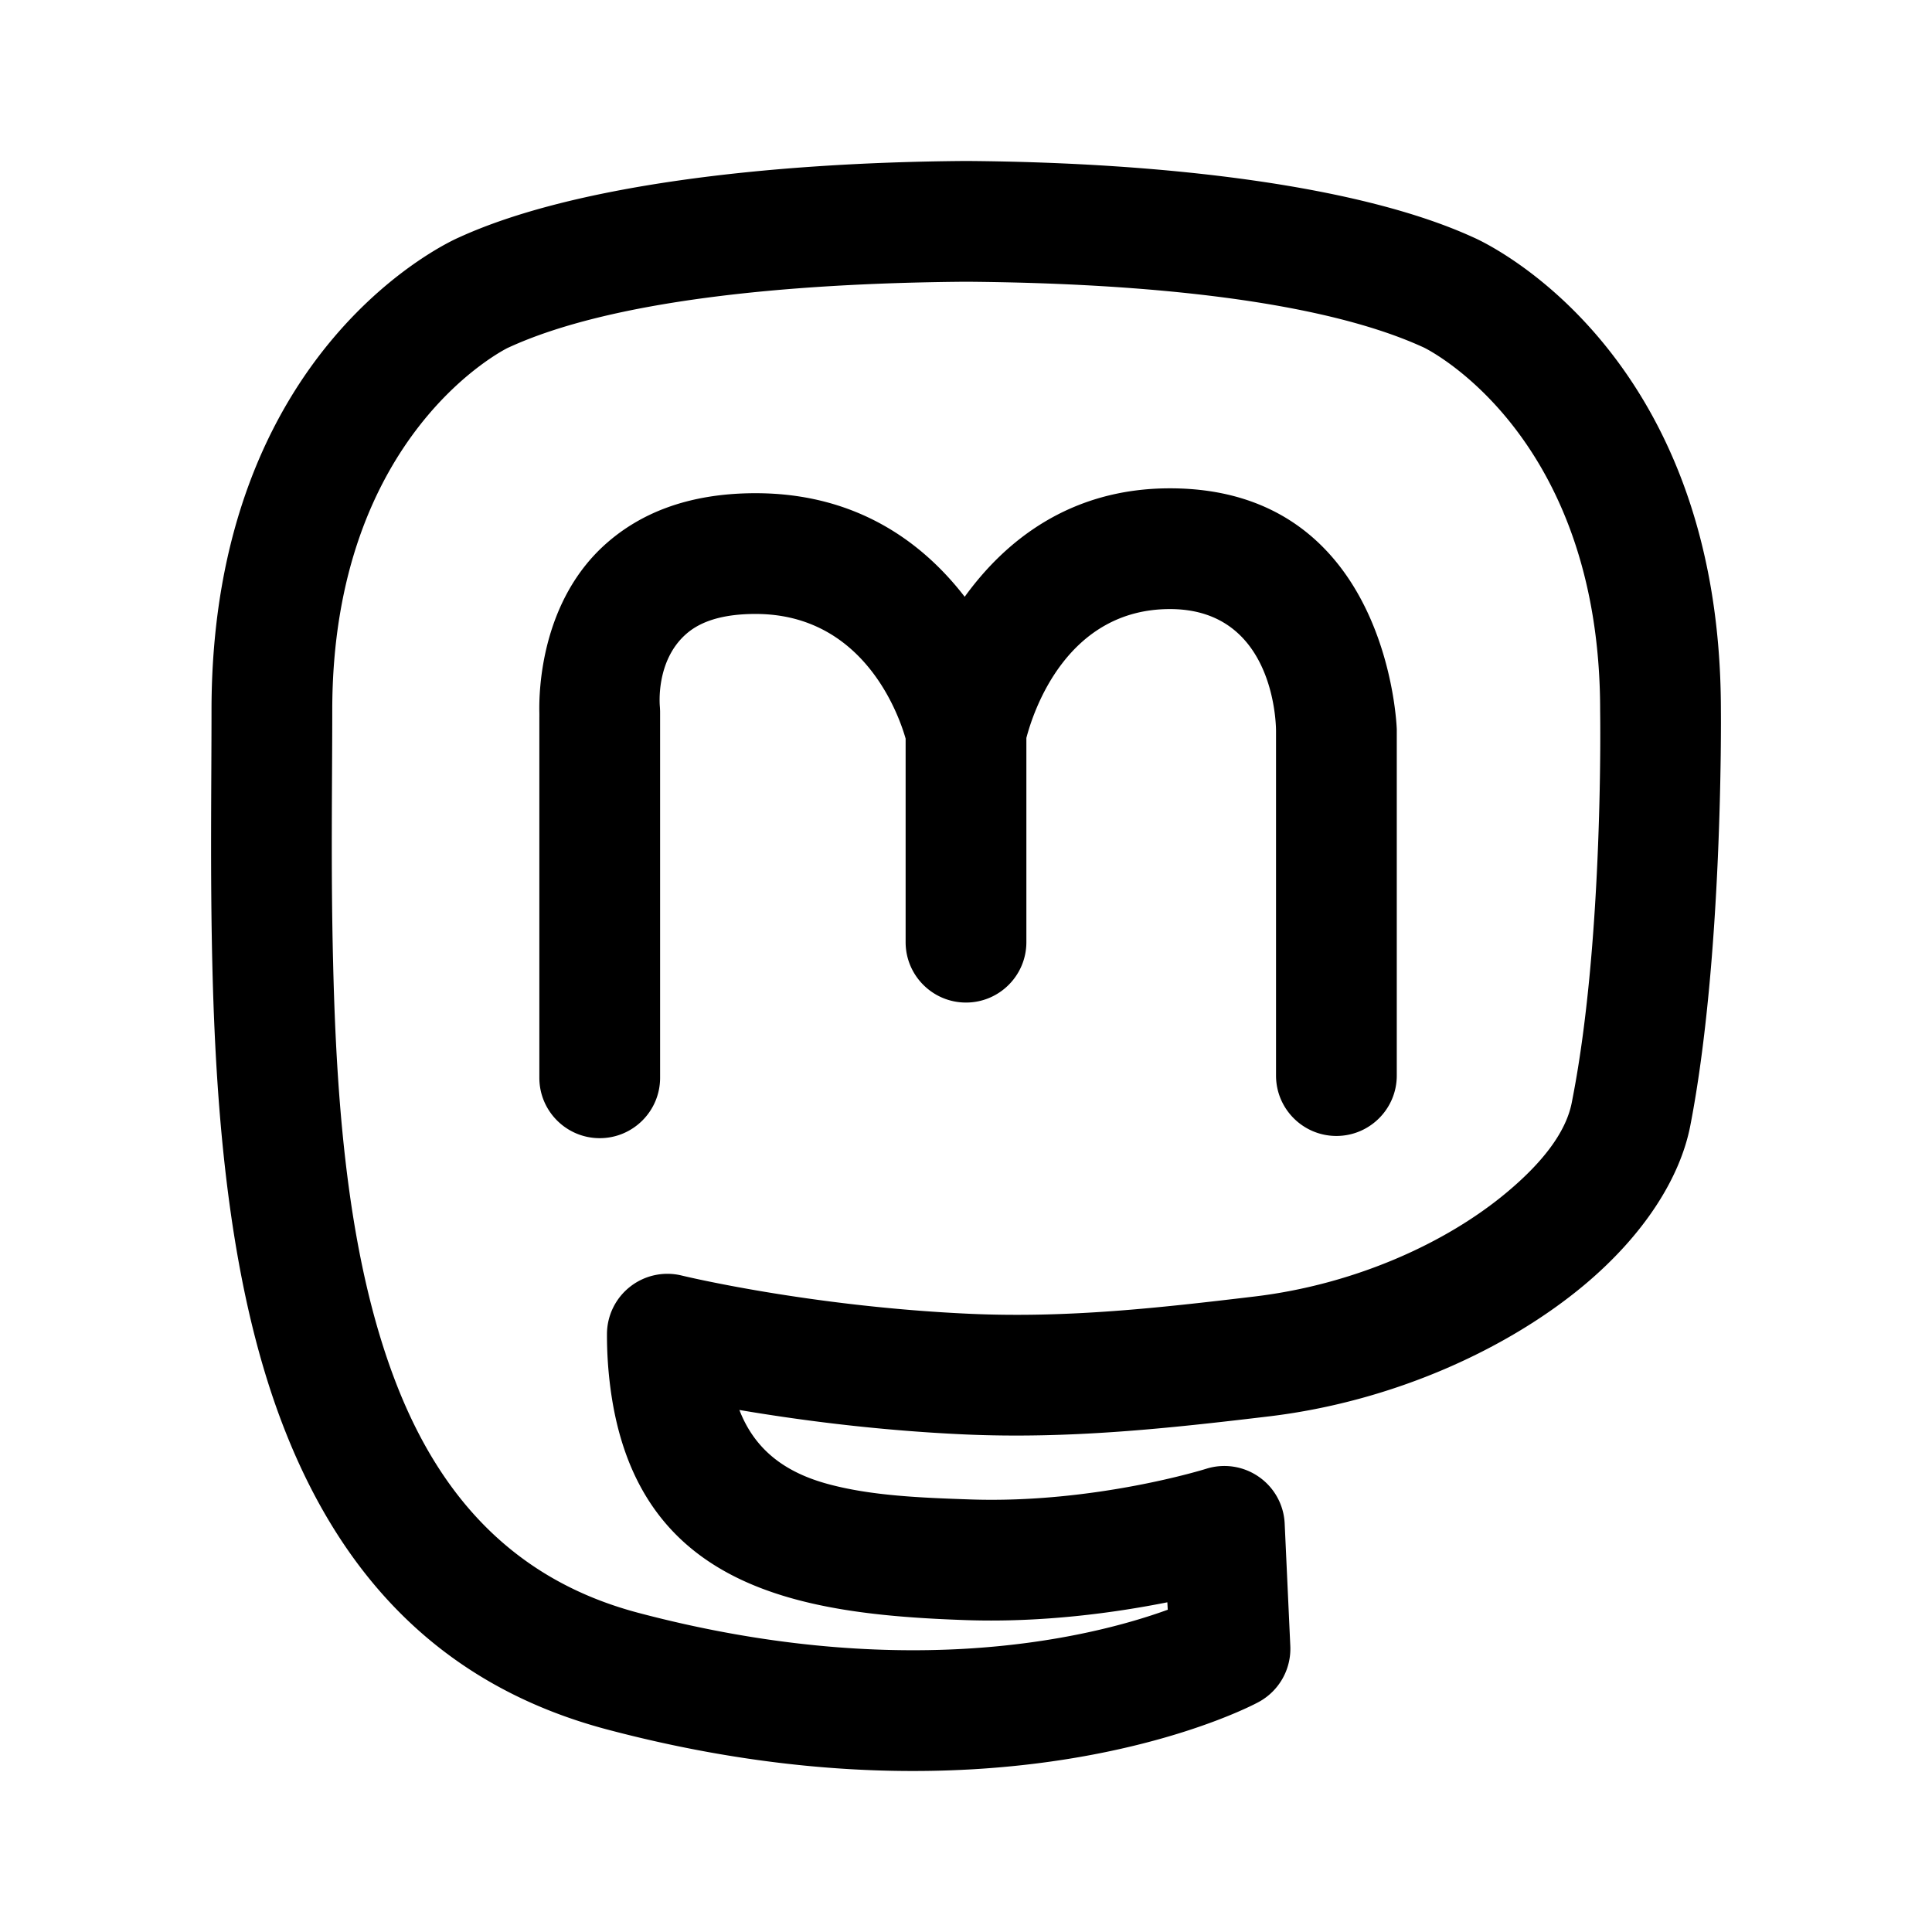
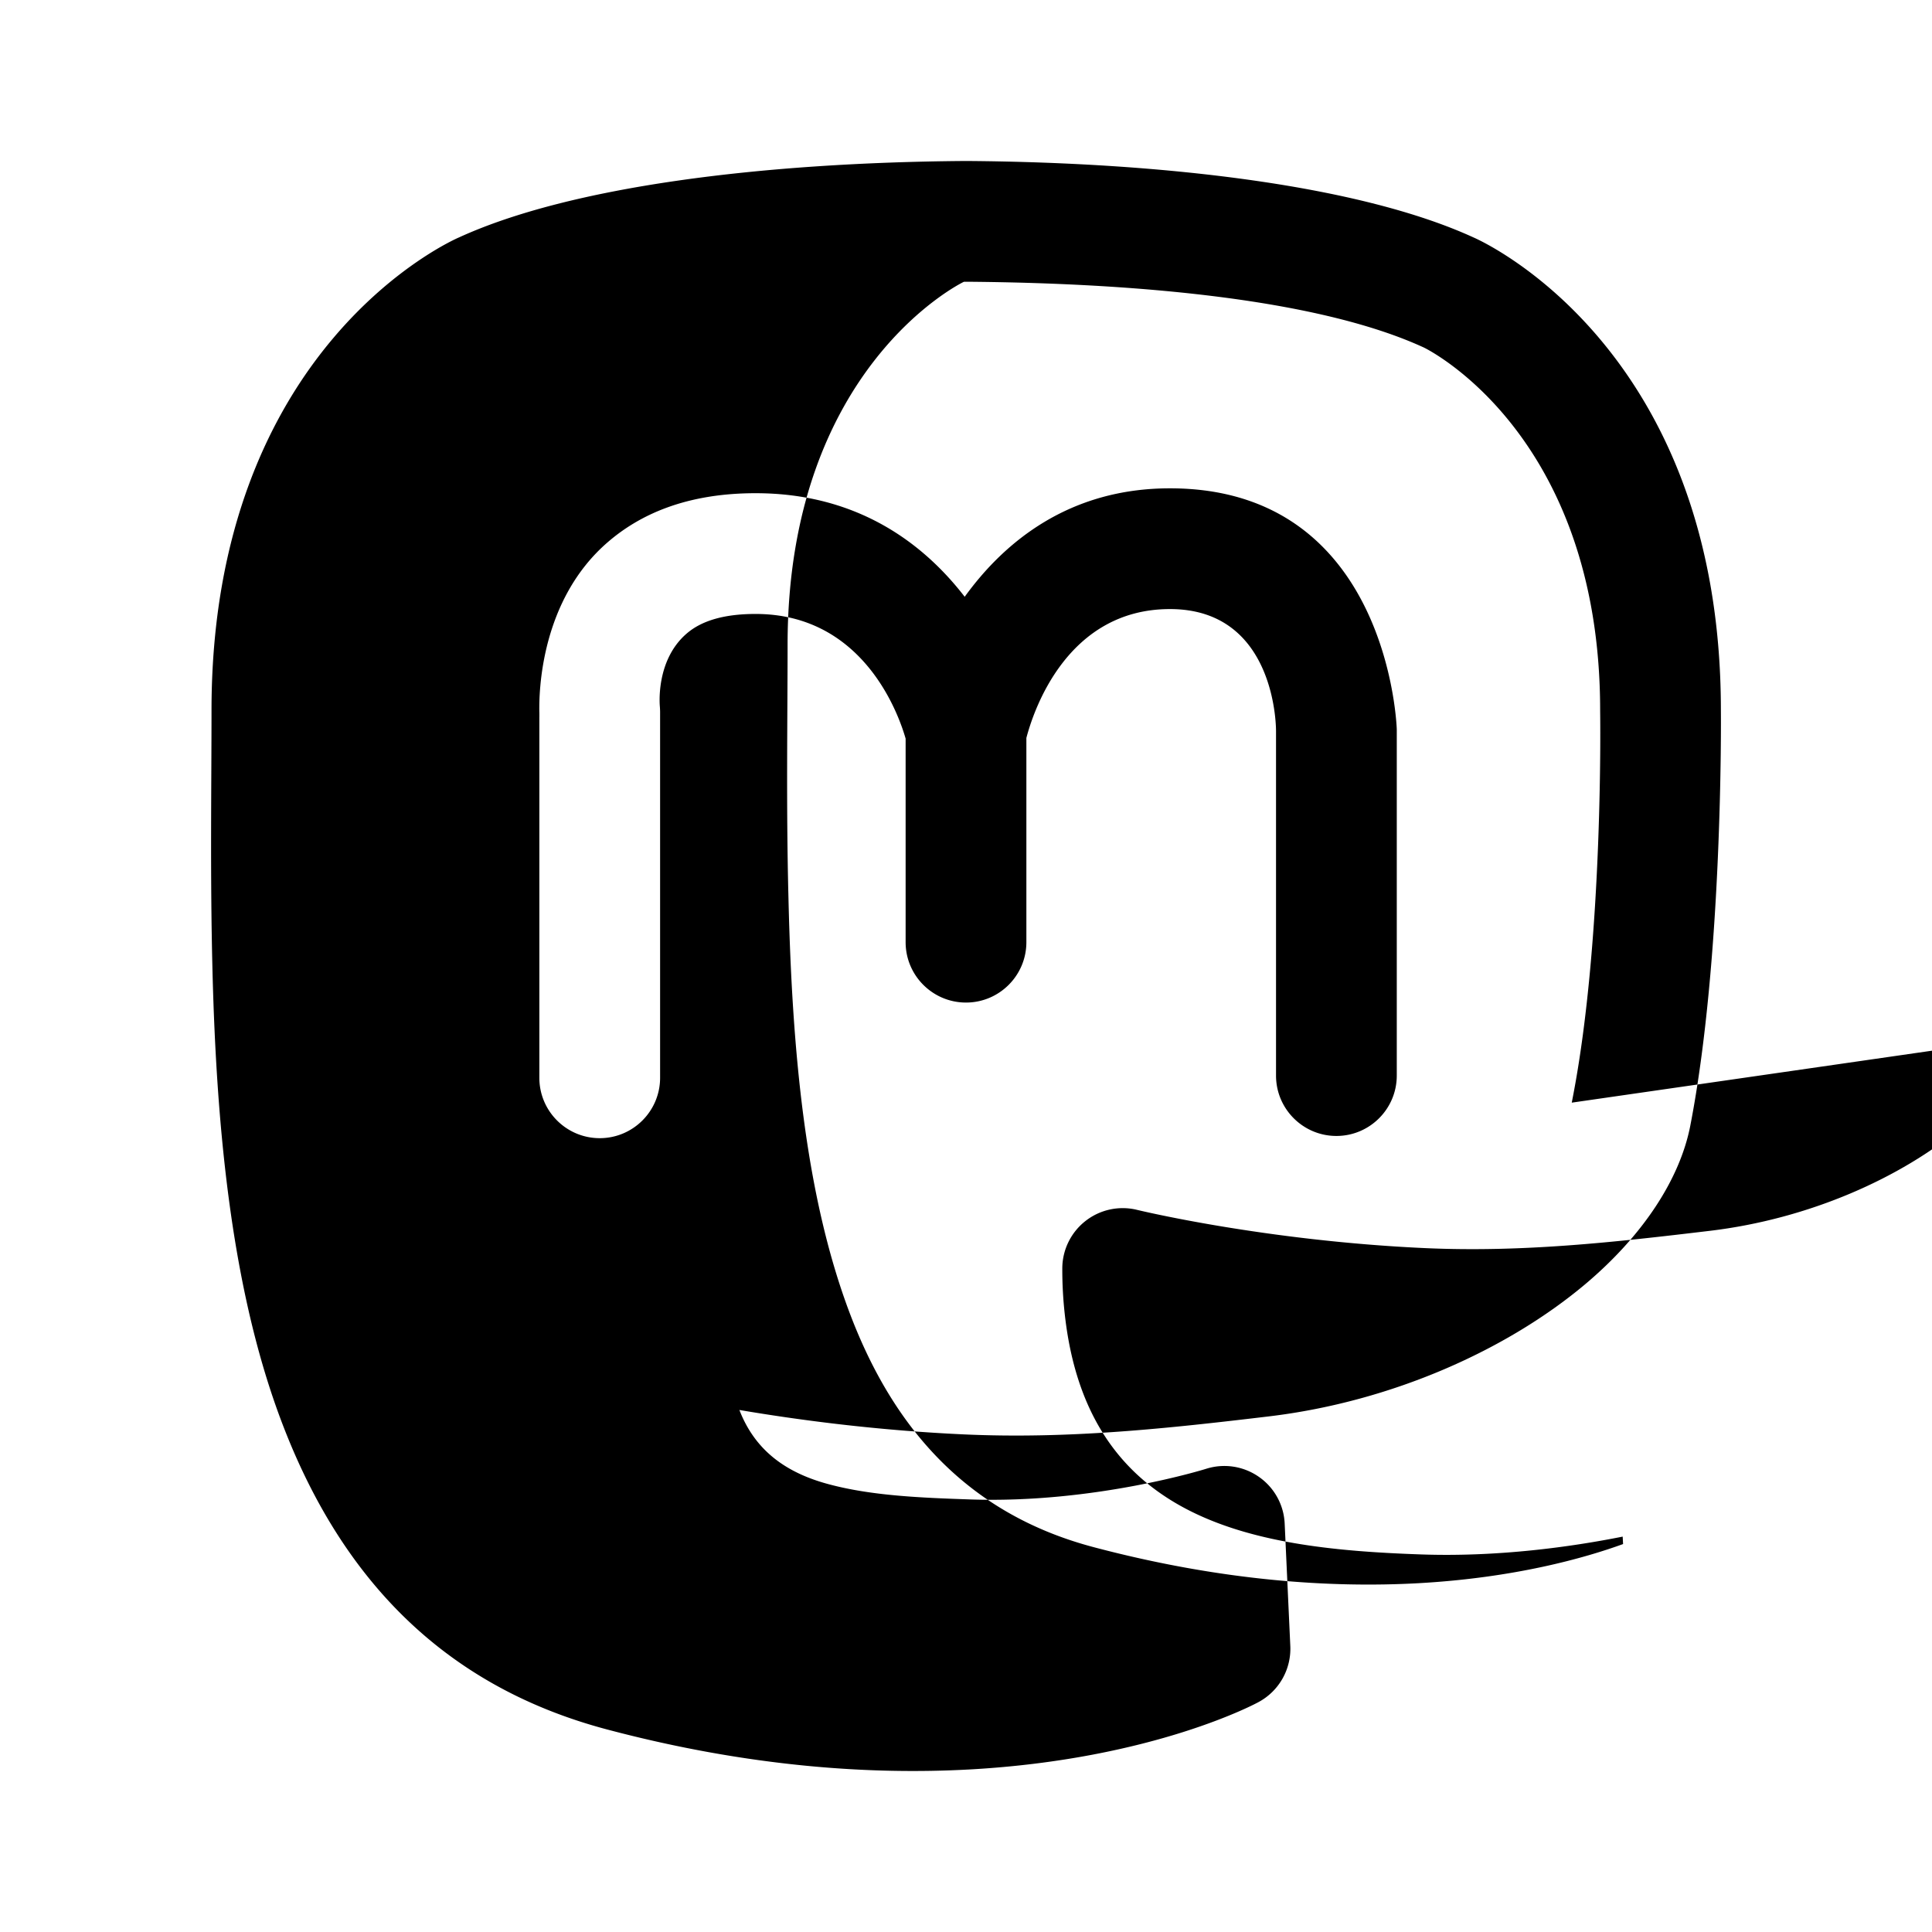
<svg xmlns="http://www.w3.org/2000/svg" fill="#000000" width="800px" height="800px" viewBox="0 0 192 192" xml:space="preserve" style="fill-rule:evenodd;clip-rule:evenodd;stroke-linejoin:round;stroke-miterlimit:2">
-   <path d="M2004.3 228h-.57c-19.87.163-38.97 2.491-50.13 7.601-.5.213-24.58 10.78-24.58 46.99 0 7.394-.14 16.236.09 25.612.4 16.438 2 32.742 7.21 45.957 5.67 14.406 15.47 25.335 32.04 29.72 14.11 3.737 26.23 4.503 35.99 3.967h.01c18.41-1.021 28.71-6.695 28.71-6.695a6.018 6.018 0 0 0 3.16-5.558l-.56-12.178a5.984 5.984 0 0 0-2.56-4.646 5.995 5.995 0 0 0-5.24-.804s-11.04 3.471-23.45 3.047c-4.87-.167-9.84-.357-14.18-1.544-3.91-1.069-7.14-3.148-8.76-7.347 5.59.951 13.45 2.021 22.27 2.425 10.49.481 20.33-.592 30.33-1.785 12.37-1.477 23.76-6.688 31.4-13.091 5.8-4.865 9.47-10.509 10.5-15.801v-.001c3.23-16.623 3.05-40.428 3.04-41.319-.01-36.286-24.23-46.801-24.58-46.951-11.14-5.105-30.25-7.436-50.14-7.599Zm59.9 93.58.09-.471c3.1-15.948 2.73-38.451 2.73-38.451v-.067c0-27.633-17.49-36.04-17.49-36.04a.234.234 0 0 0-.05-.024c-10.05-4.616-27.33-6.379-45.26-6.527h-.41c-17.93.148-35.2 1.911-45.25 6.527l-.06.024s-17.48 8.407-17.48 36.04c0 7.308-.15 16.047.09 25.314v.004c.36 14.96 1.64 29.826 6.37 41.852 4.27 10.836 11.49 19.221 23.95 22.519 12.65 3.349 23.51 4.066 32.26 3.585 9.61-.533 16.56-2.512 20.36-3.891l-.04-.739c-5.11 1.018-12.33 2.033-20 1.771-16.29-.559-32.69-3.029-35.34-23.016a40.2 40.2 0 0 1-.35-5.4 6 6 0 0 1 2.3-4.719 5.998 5.998 0 0 1 5.13-1.109s12.59 3.066 28.55 3.798c9.81.45 19.01-.598 28.36-1.713 9.88-1.18 19.01-5.258 25.11-10.372 3.36-2.814 5.83-5.834 6.43-8.895Zm-54.2-36.244c.68-2.603 3.99-12.807 14.27-12.807 10.68 0 10.54 12.137 10.54 12.137v34.224c0 3.311 2.69 6 6 6s6-2.689 6-6v-34.406s-.68-23.955-22.54-23.955c-10 0-16.43 5.292-20.4 10.778-4.07-5.273-10.62-10.293-20.78-10.293-6.92 0-11.53 2.138-14.68 4.857-6.67 5.747-6.86 14.826-6.81 16.949l.02.455s-.01-.161-.02-.455v-.052 36.342c0 3.311 2.69 6 6 6s6-2.689 6-6v-36.342c0-.169-.01-.338-.02-.507 0 0-.5-4.577 2.66-7.298 1.45-1.252 3.66-1.949 6.85-1.949 10.65 0 14.18 9.844 14.91 12.386v20.233c0 3.311 2.69 6 6 6s6-2.689 6-6v-20.297Z" style="fill-rule:evenodd;clip-rule:evenodd;stroke-linejoin:round;stroke-miterlimit:2" transform="translate(-1908 -212)" />
+   <path d="M2004.3 228h-.57c-19.87.163-38.97 2.491-50.13 7.601-.5.213-24.58 10.78-24.58 46.99 0 7.394-.14 16.236.09 25.612.4 16.438 2 32.742 7.21 45.957 5.67 14.406 15.47 25.335 32.04 29.72 14.11 3.737 26.23 4.503 35.99 3.967h.01c18.41-1.021 28.71-6.695 28.71-6.695a6.018 6.018 0 0 0 3.16-5.558l-.56-12.178a5.984 5.984 0 0 0-2.56-4.646 5.995 5.995 0 0 0-5.24-.804s-11.04 3.471-23.45 3.047c-4.87-.167-9.84-.357-14.18-1.544-3.91-1.069-7.14-3.148-8.76-7.347 5.59.951 13.45 2.021 22.27 2.425 10.49.481 20.33-.592 30.33-1.785 12.37-1.477 23.76-6.688 31.4-13.091 5.8-4.865 9.47-10.509 10.5-15.801v-.001c3.23-16.623 3.05-40.428 3.04-41.319-.01-36.286-24.23-46.801-24.58-46.951-11.14-5.105-30.25-7.436-50.14-7.599Zm59.9 93.58.09-.471c3.1-15.948 2.73-38.451 2.73-38.451v-.067c0-27.633-17.49-36.04-17.49-36.04a.234.234 0 0 0-.05-.024c-10.05-4.616-27.33-6.379-45.26-6.527h-.41l-.06.024s-17.48 8.407-17.48 36.04c0 7.308-.15 16.047.09 25.314v.004c.36 14.96 1.64 29.826 6.37 41.852 4.27 10.836 11.49 19.221 23.95 22.519 12.65 3.349 23.51 4.066 32.26 3.585 9.61-.533 16.56-2.512 20.36-3.891l-.04-.739c-5.11 1.018-12.33 2.033-20 1.771-16.29-.559-32.69-3.029-35.34-23.016a40.2 40.2 0 0 1-.35-5.4 6 6 0 0 1 2.3-4.719 5.998 5.998 0 0 1 5.13-1.109s12.59 3.066 28.55 3.798c9.81.45 19.01-.598 28.36-1.713 9.88-1.18 19.01-5.258 25.11-10.372 3.36-2.814 5.83-5.834 6.43-8.895Zm-54.2-36.244c.68-2.603 3.99-12.807 14.27-12.807 10.68 0 10.54 12.137 10.54 12.137v34.224c0 3.311 2.69 6 6 6s6-2.689 6-6v-34.406s-.68-23.955-22.54-23.955c-10 0-16.43 5.292-20.4 10.778-4.07-5.273-10.62-10.293-20.78-10.293-6.92 0-11.53 2.138-14.68 4.857-6.67 5.747-6.86 14.826-6.81 16.949l.02.455s-.01-.161-.02-.455v-.052 36.342c0 3.311 2.69 6 6 6s6-2.689 6-6v-36.342c0-.169-.01-.338-.02-.507 0 0-.5-4.577 2.66-7.298 1.45-1.252 3.66-1.949 6.85-1.949 10.65 0 14.18 9.844 14.91 12.386v20.233c0 3.311 2.69 6 6 6s6-2.689 6-6v-20.297Z" style="fill-rule:evenodd;clip-rule:evenodd;stroke-linejoin:round;stroke-miterlimit:2" transform="translate(-1908 -212)" />
</svg>